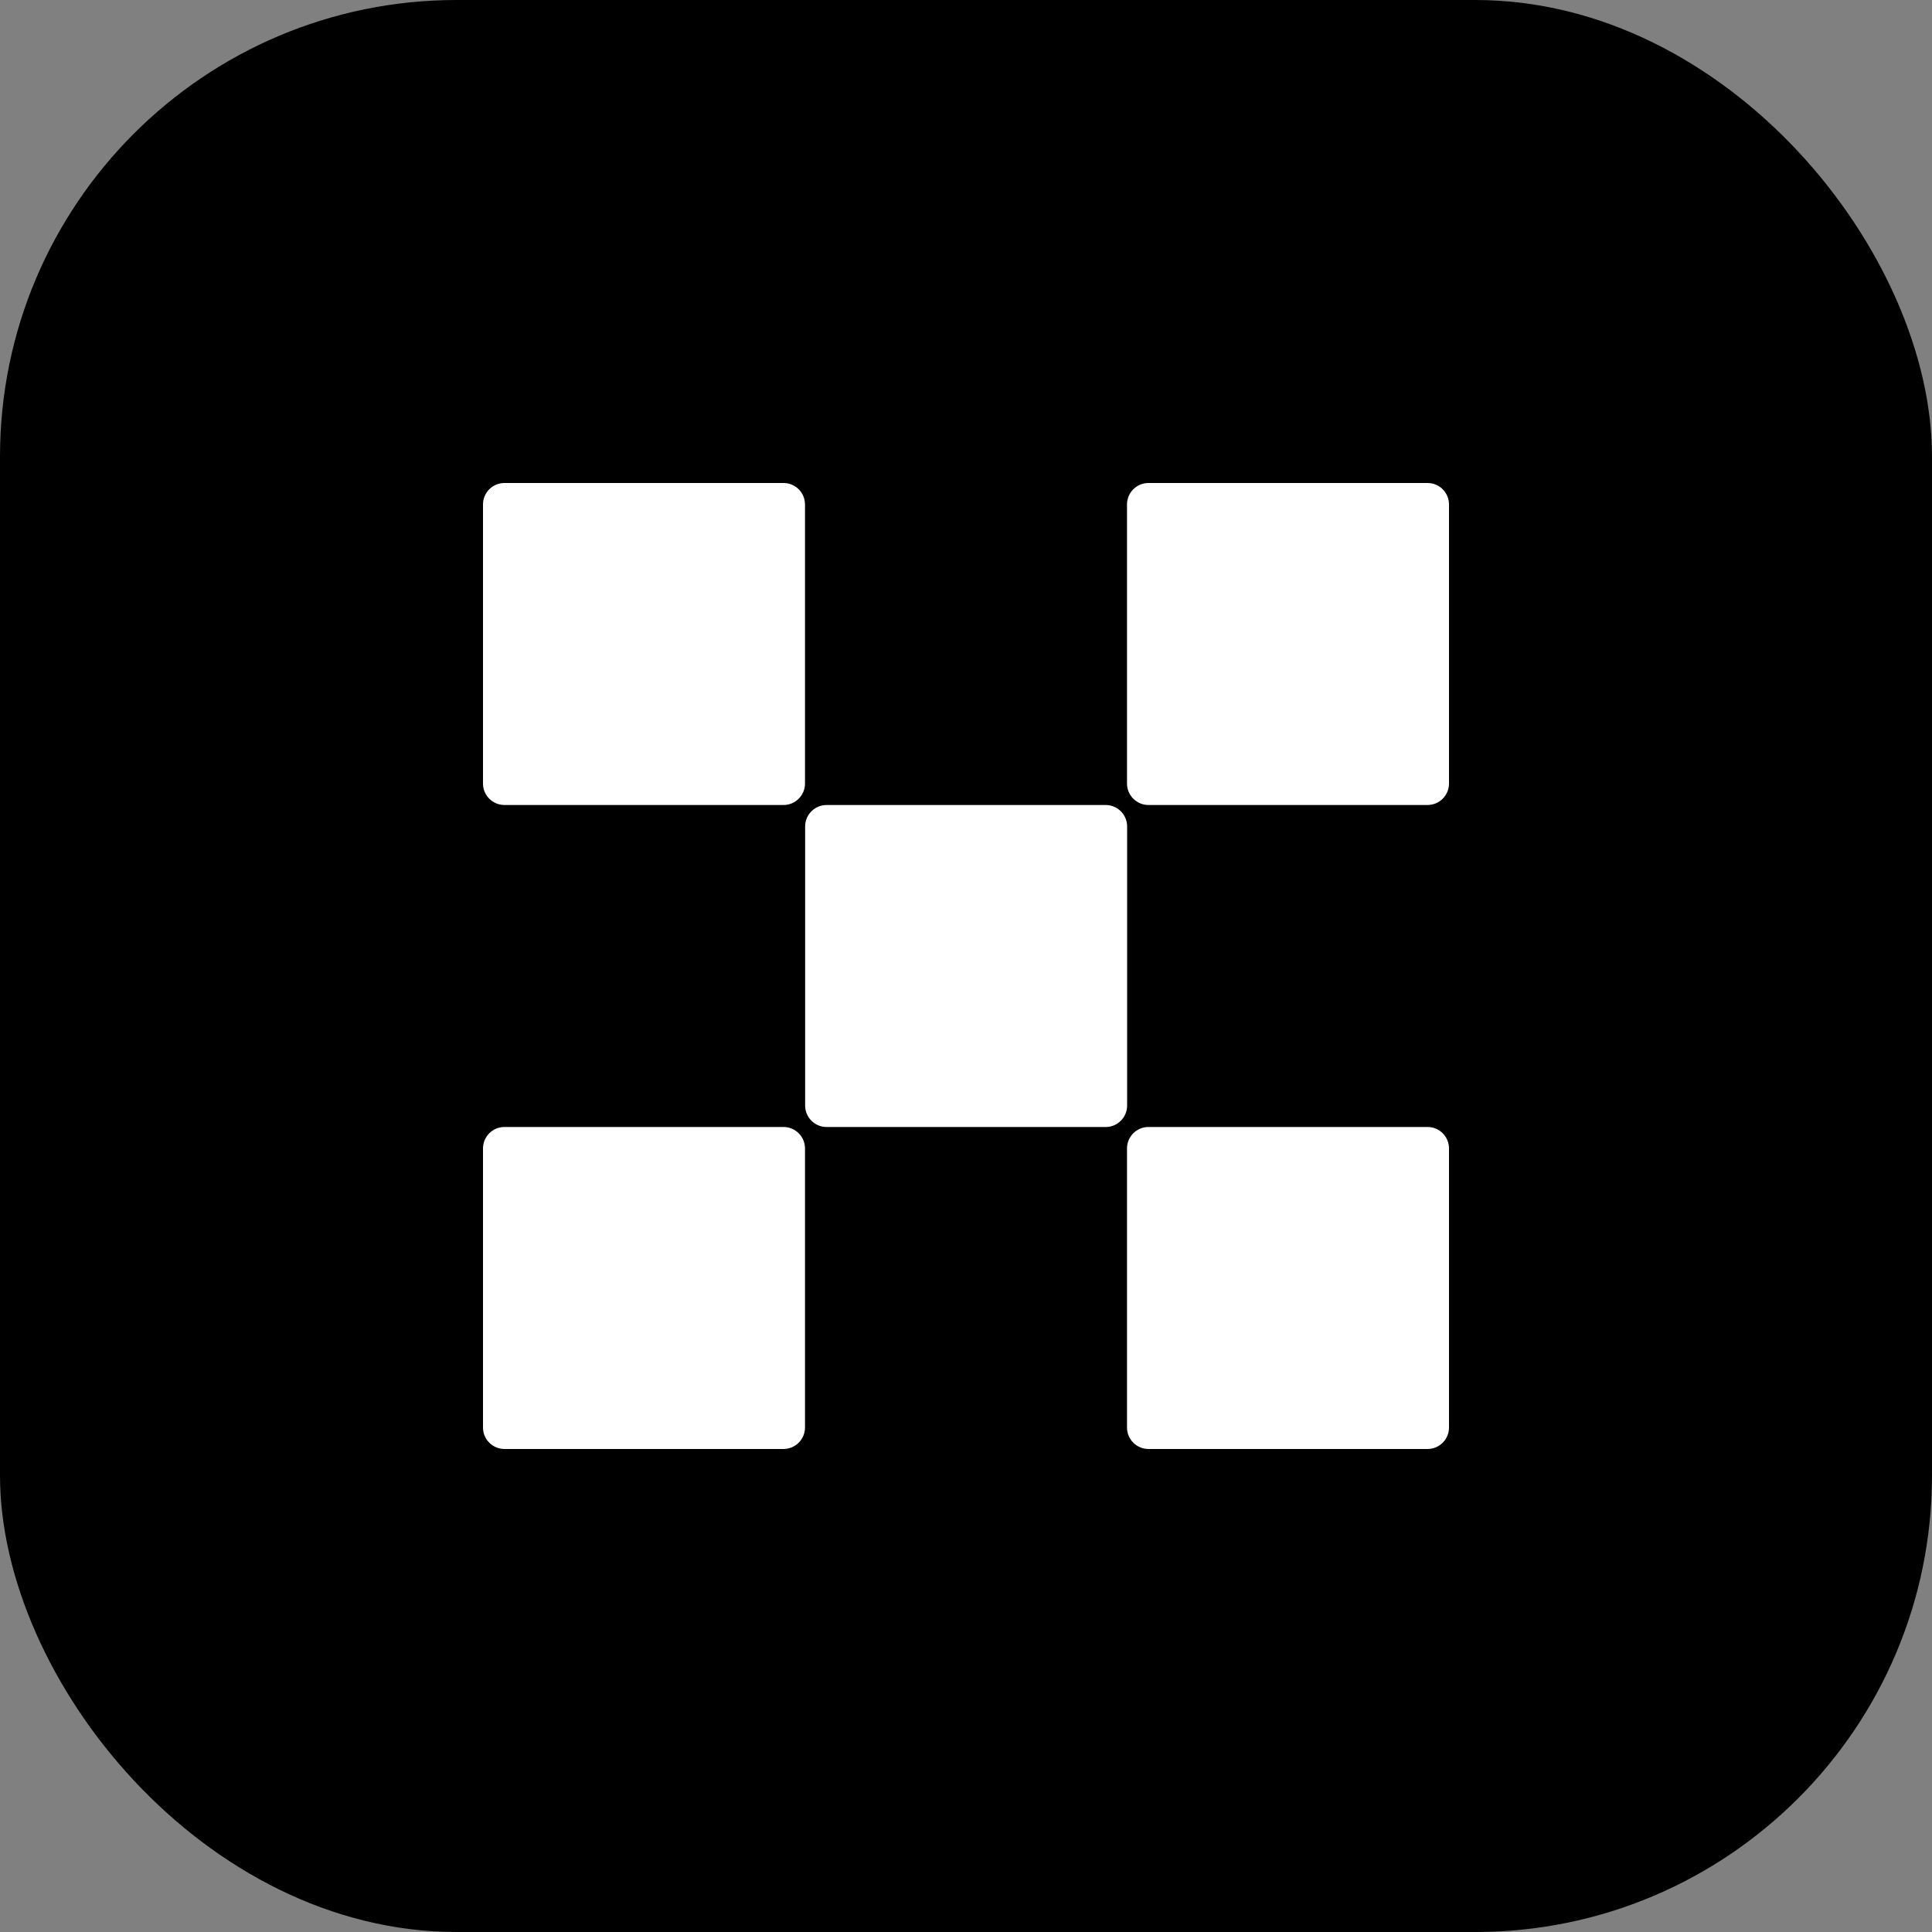
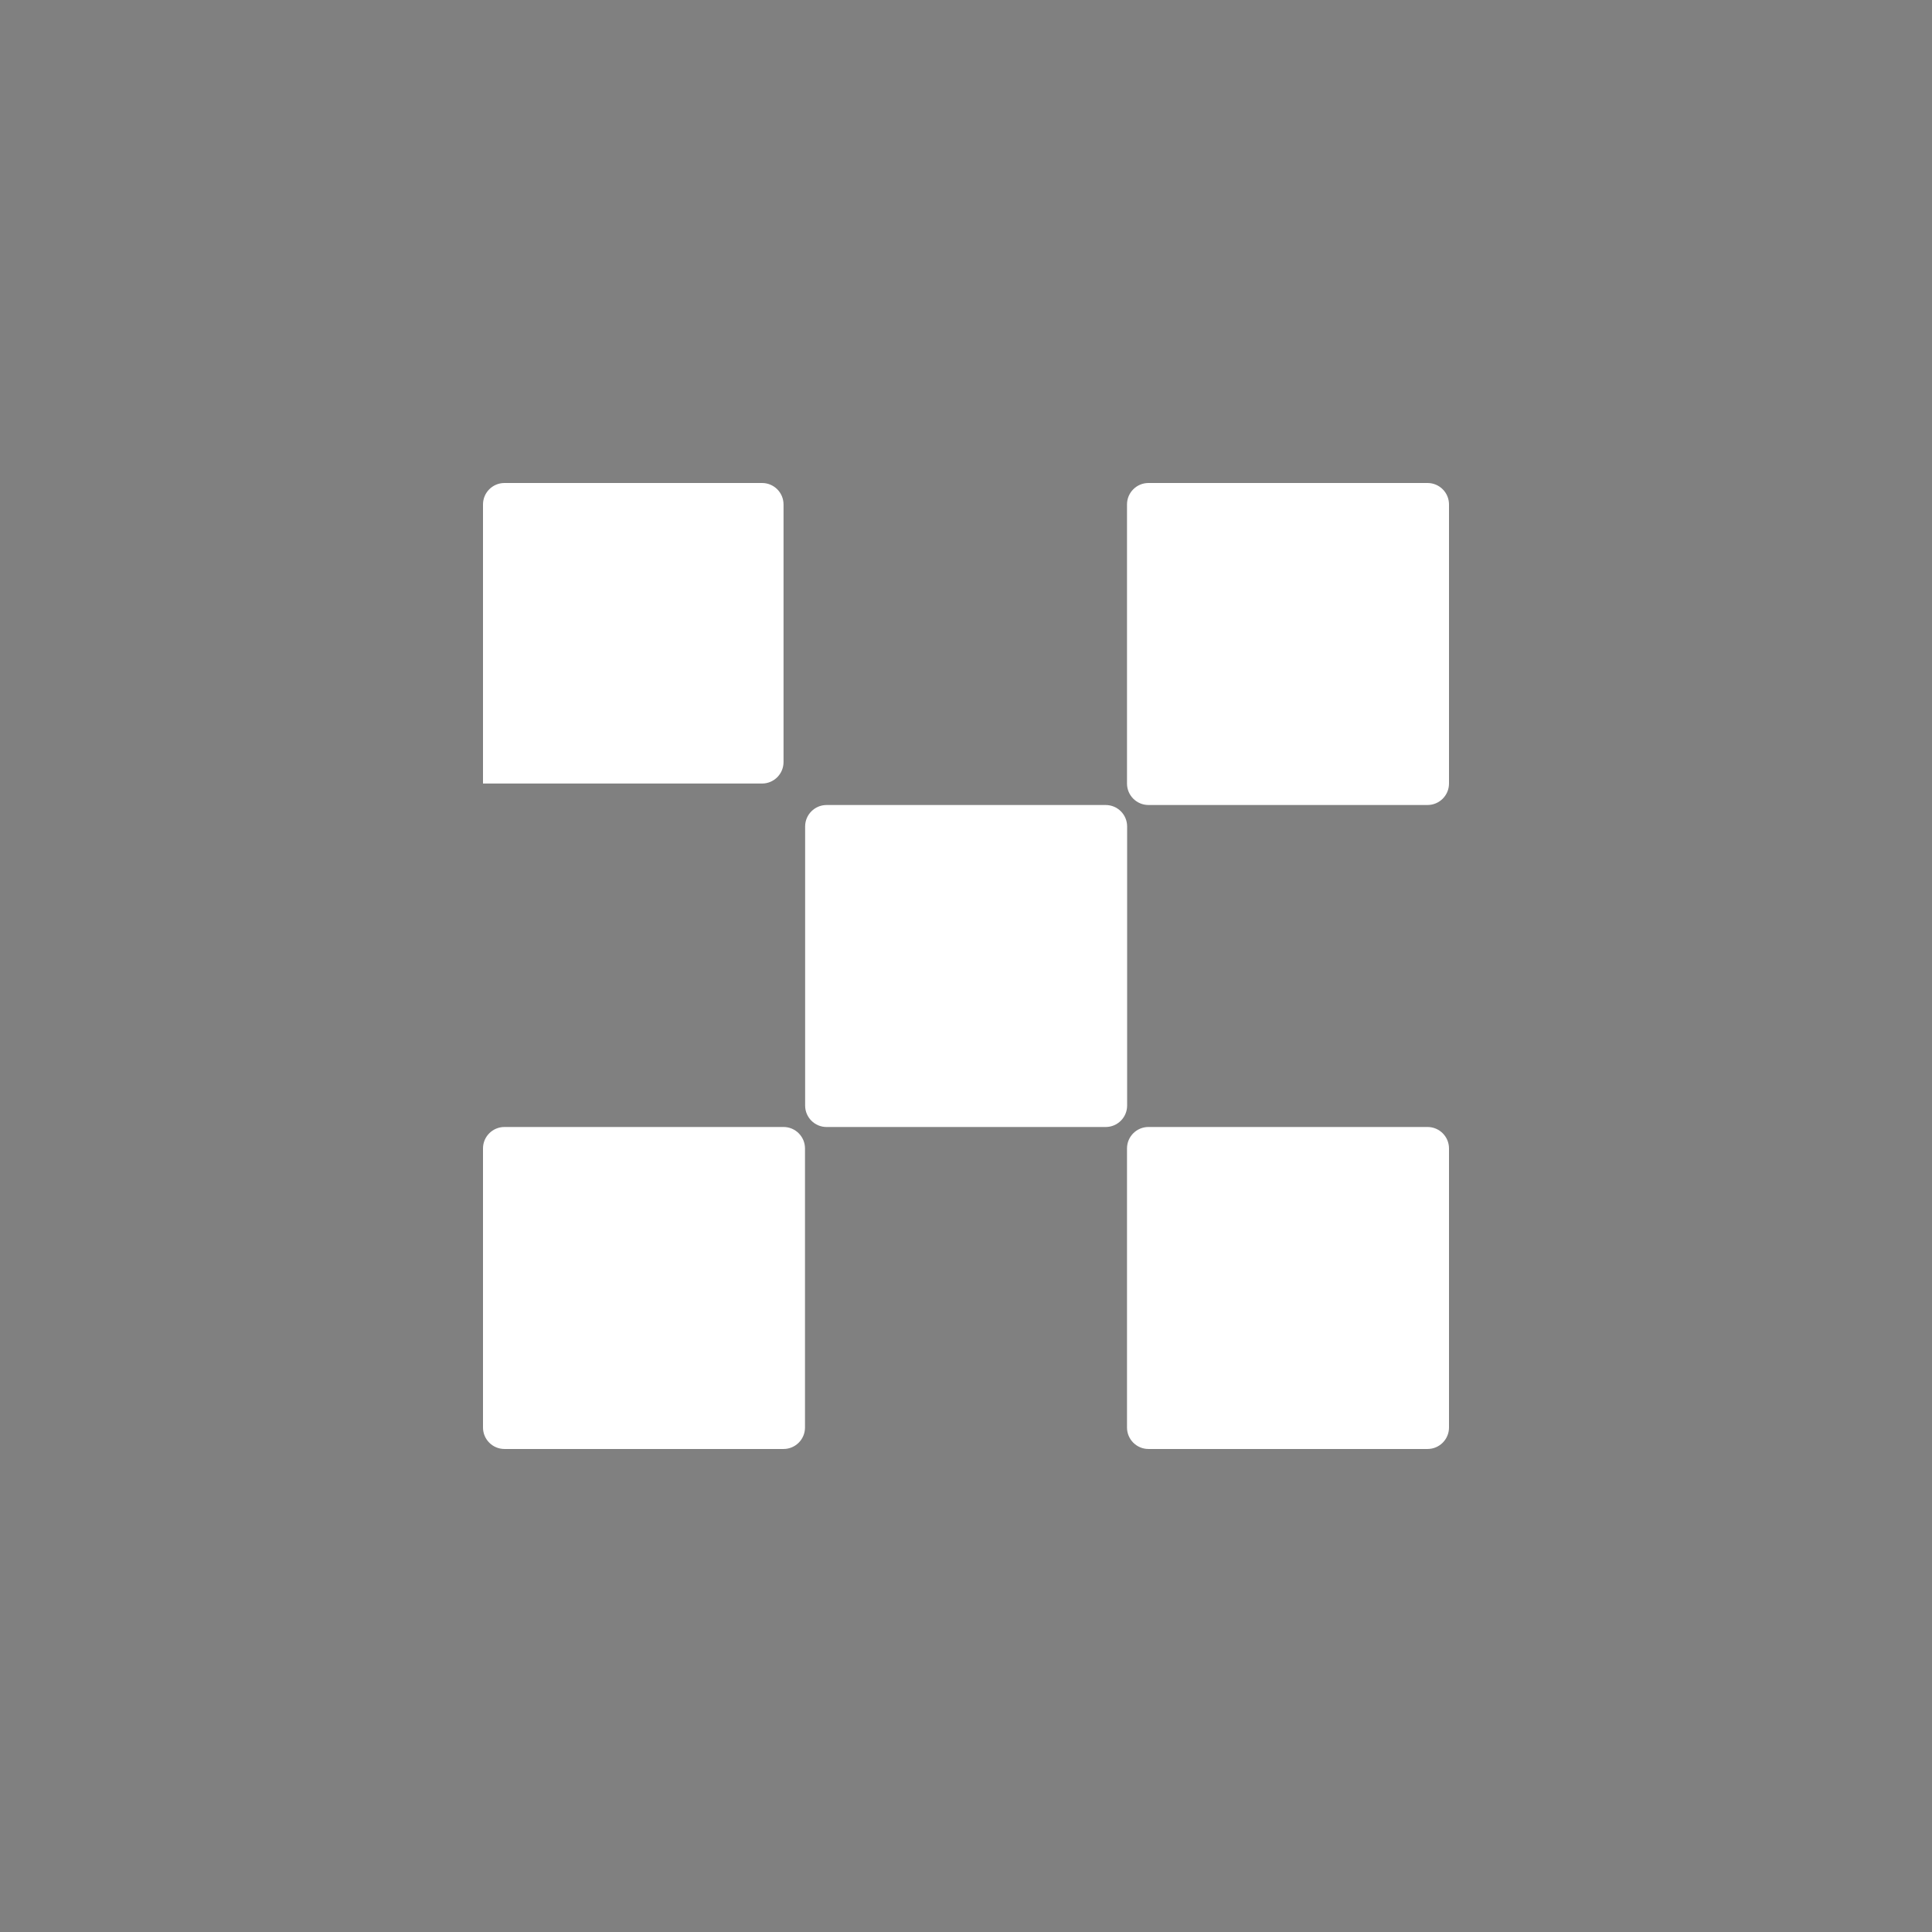
<svg xmlns="http://www.w3.org/2000/svg" width="110" height="110" fill="none">
  <rect width="100%" height="100%" fill="#808080" stroke="none" />
-   <rect width="110" height="110" rx="26" fill="#000" />
-   <path fill-rule="evenodd" clip-rule="evenodd" d="M65.389 27.5h15.889c.675 0 1.222.547 1.222 1.222V44.611c0 .675-.547 1.222-1.222 1.222h-15.889c-.675 0-1.222-.547-1.222-1.222V28.722c0-.675.547-1.222 1.222-1.222Zm-20.778 0H28.722c-.675 0-1.222.547-1.222 1.222V44.611c0 .675.547 1.222 1.222 1.222h15.889c.675 0 1.222-.547 1.222-1.222V28.722c0-.675-.547-1.222-1.222-1.222Zm18.341 18.334H47.063c-.675 0-1.222.547-1.222 1.222v15.889c0 .675.547 1.222 1.222 1.222h15.889c.675 0 1.222-.547 1.222-1.222V47.056c0-.675-.547-1.222-1.222-1.222ZM44.611 64.166H28.722c-.675 0-1.222.547-1.222 1.222v15.889c0 .675.547 1.222 1.222 1.222h15.889c.675 0 1.222-.547 1.222-1.222v-15.889c0-.675-.547-1.222-1.222-1.222Zm20.778 0h15.889c.675 0 1.222.547 1.222 1.222v15.889c0 .675-.547 1.222-1.222 1.222h-15.889c-.675 0-1.222-.547-1.222-1.222v-15.889c0-.675.547-1.222 1.222-1.222Z" fill="#fff" />
+   <path fill-rule="evenodd" clip-rule="evenodd" d="M65.389 27.5h15.889c.675 0 1.222.547 1.222 1.222V44.611c0 .675-.547 1.222-1.222 1.222h-15.889c-.675 0-1.222-.547-1.222-1.222V28.722c0-.675.547-1.222 1.222-1.222Zm-20.778 0H28.722c-.675 0-1.222.547-1.222 1.222V44.611h15.889c.675 0 1.222-.547 1.222-1.222V28.722c0-.675-.547-1.222-1.222-1.222Zm18.341 18.334H47.063c-.675 0-1.222.547-1.222 1.222v15.889c0 .675.547 1.222 1.222 1.222h15.889c.675 0 1.222-.547 1.222-1.222V47.056c0-.675-.547-1.222-1.222-1.222ZM44.611 64.166H28.722c-.675 0-1.222.547-1.222 1.222v15.889c0 .675.547 1.222 1.222 1.222h15.889c.675 0 1.222-.547 1.222-1.222v-15.889c0-.675-.547-1.222-1.222-1.222Zm20.778 0h15.889c.675 0 1.222.547 1.222 1.222v15.889c0 .675-.547 1.222-1.222 1.222h-15.889c-.675 0-1.222-.547-1.222-1.222v-15.889c0-.675.547-1.222 1.222-1.222Z" fill="#fff" />
</svg>